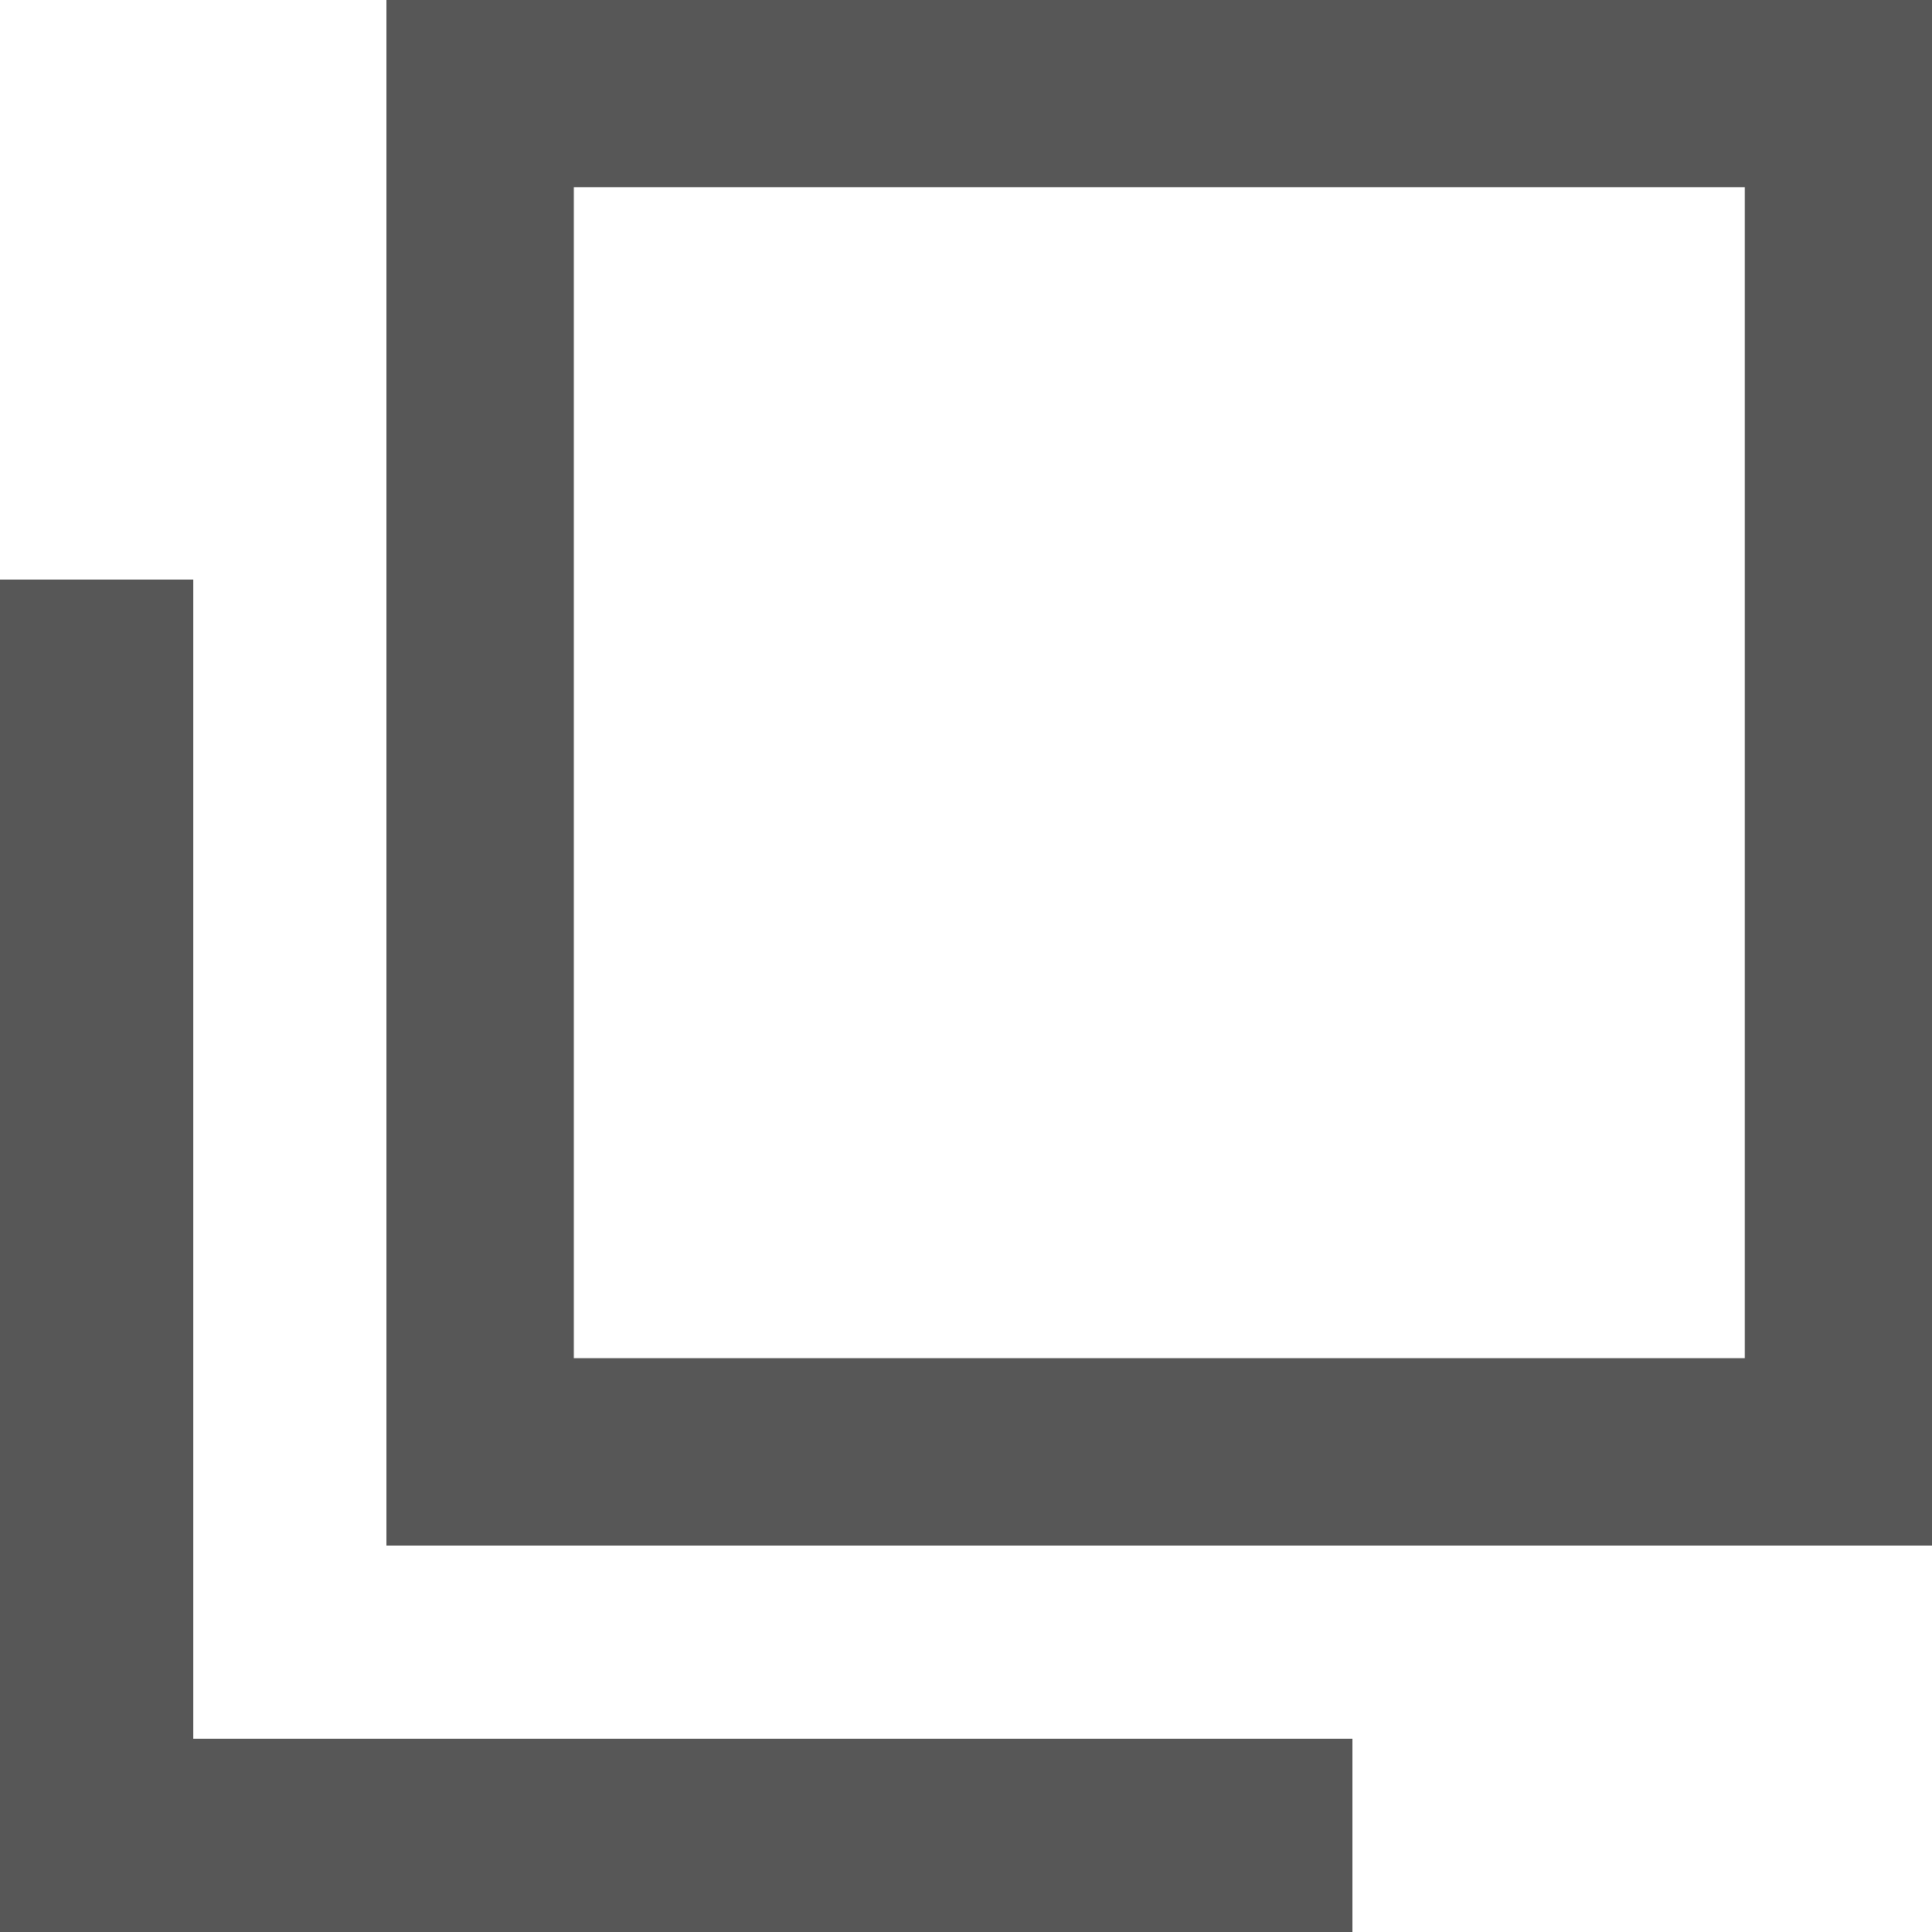
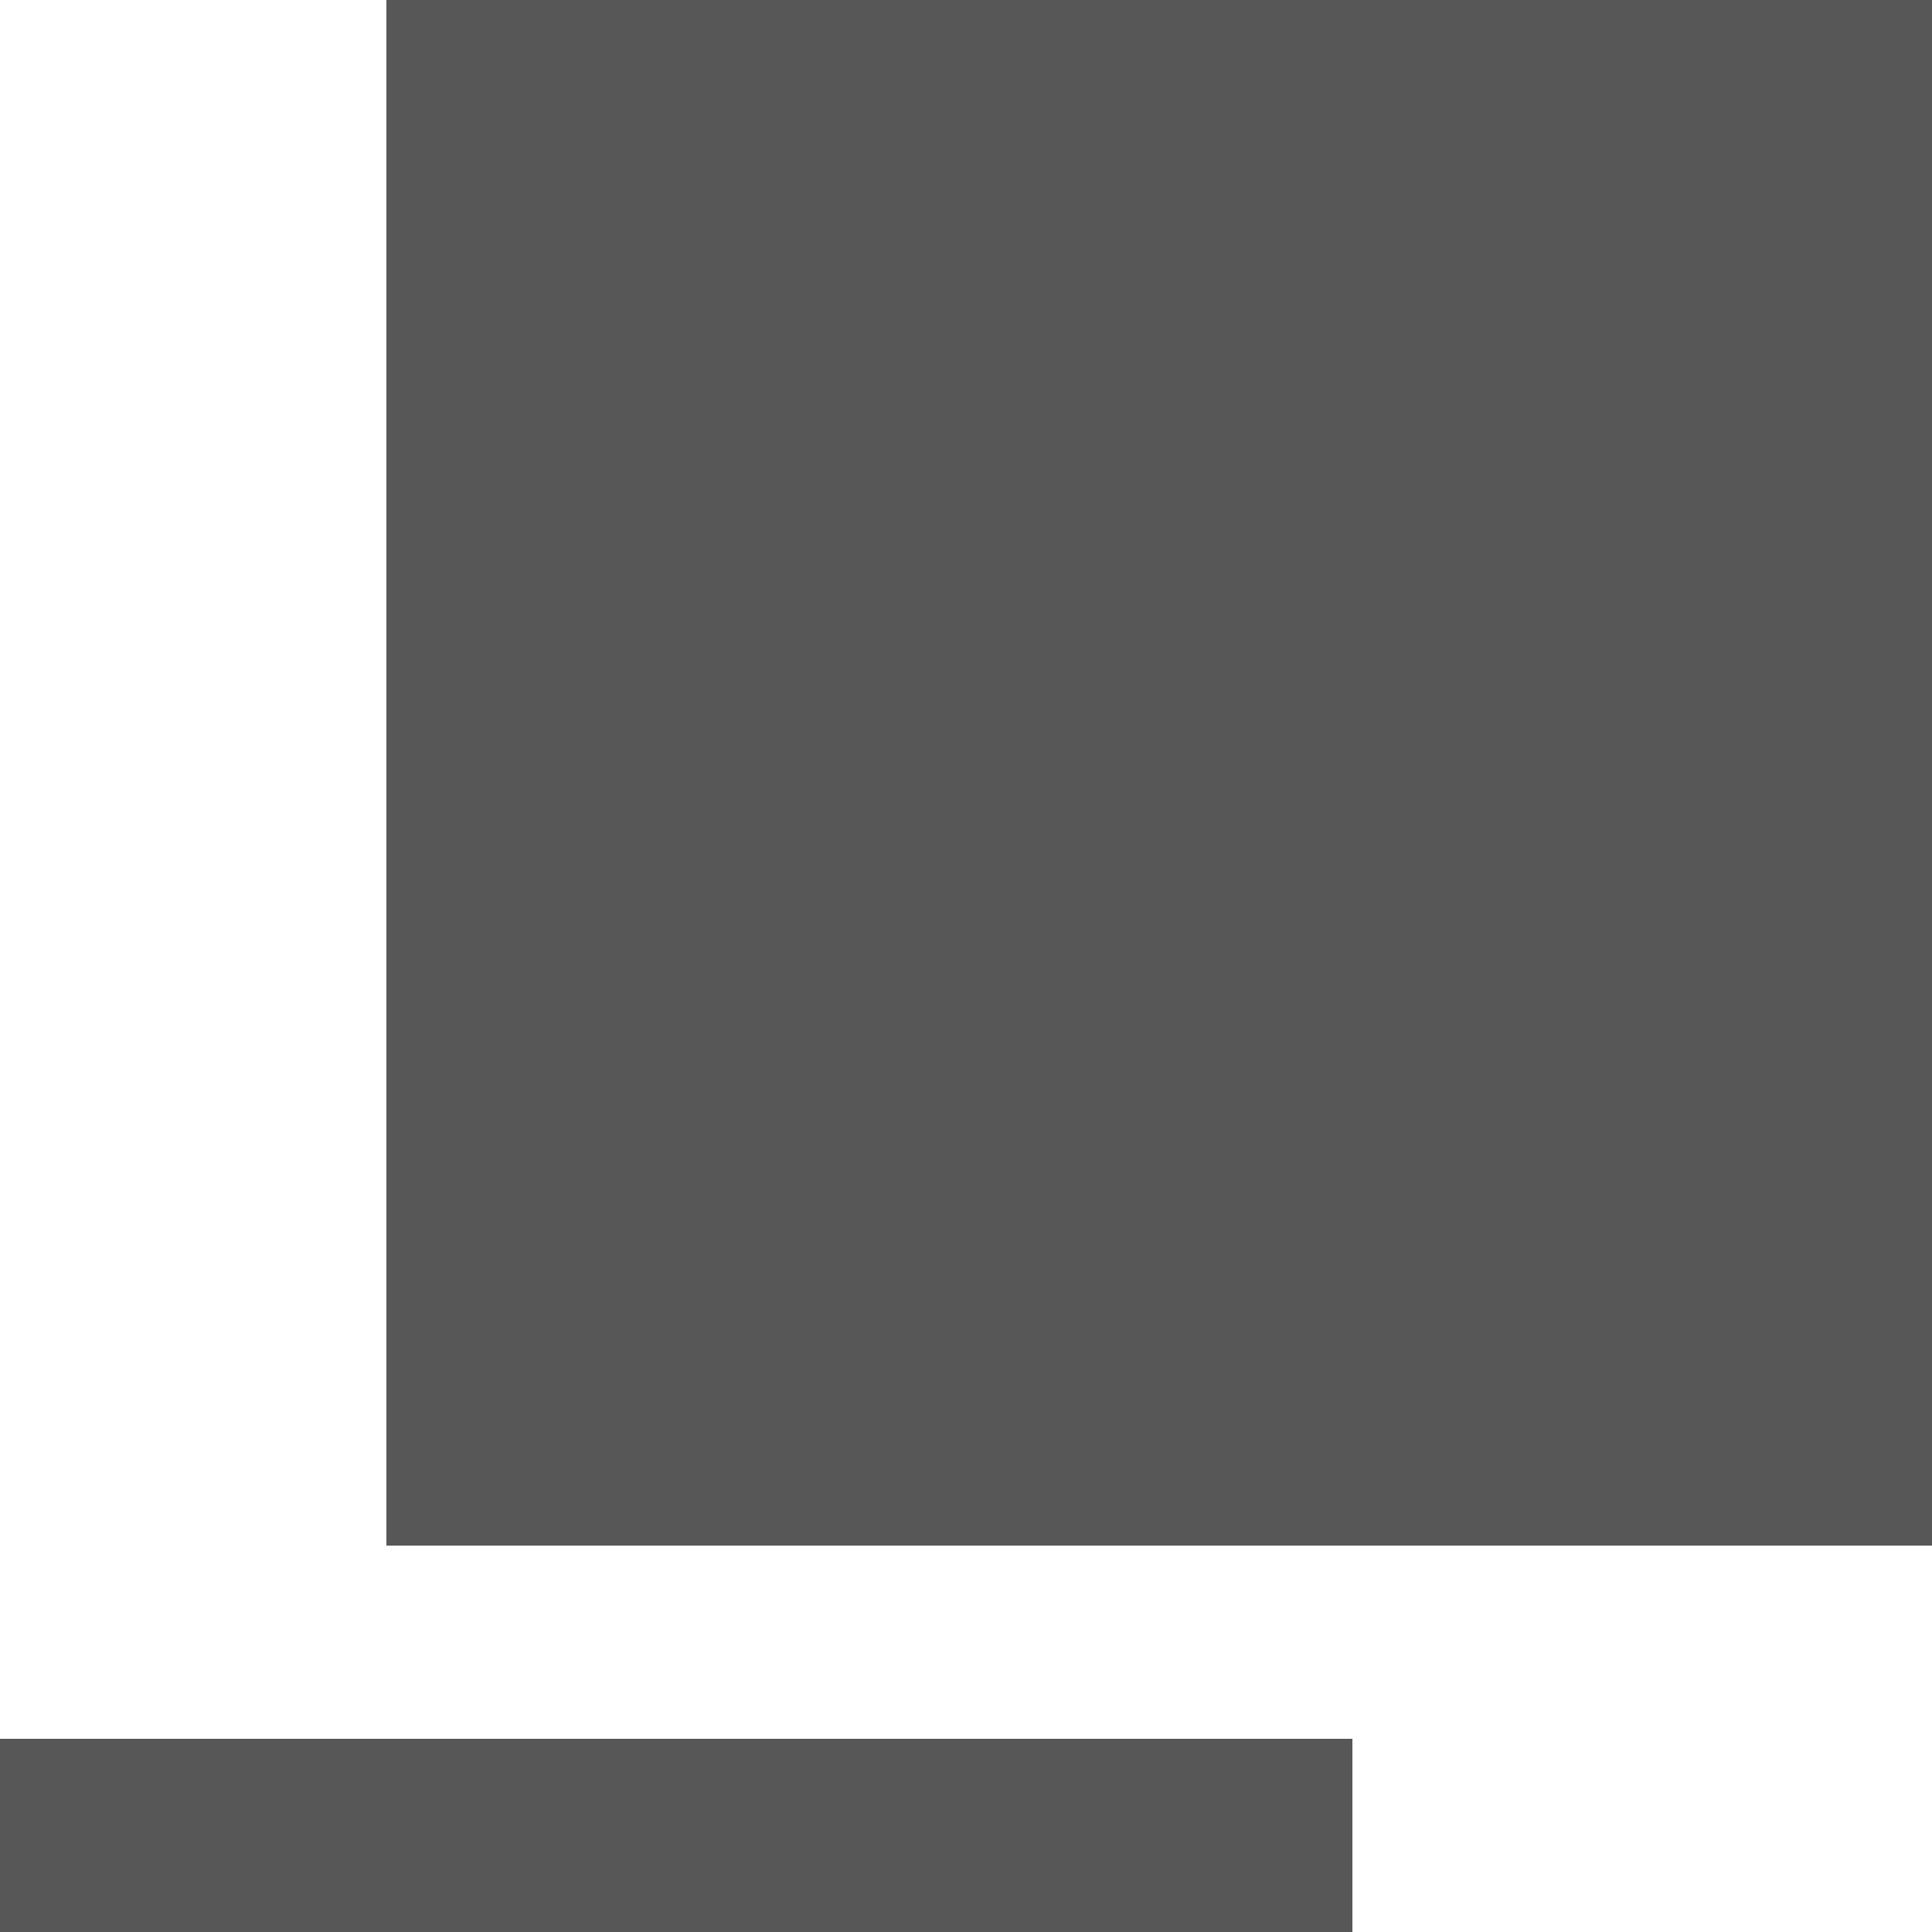
<svg xmlns="http://www.w3.org/2000/svg" width="10" height="10" viewBox="0 0 10 10">
-   <path d="M2.97.969H9.031V7.03H2.97ZM2,8h8V0H2Z" fill="#575757" />
-   <rect width="1" height="7" transform="translate(0 3)" fill="#575757" />
+   <path d="M2.97.969H9.031H2.97ZM2,8h8V0H2Z" fill="#575757" />
  <rect width="7" height="1" transform="translate(0 9)" fill="#575757" />
</svg>